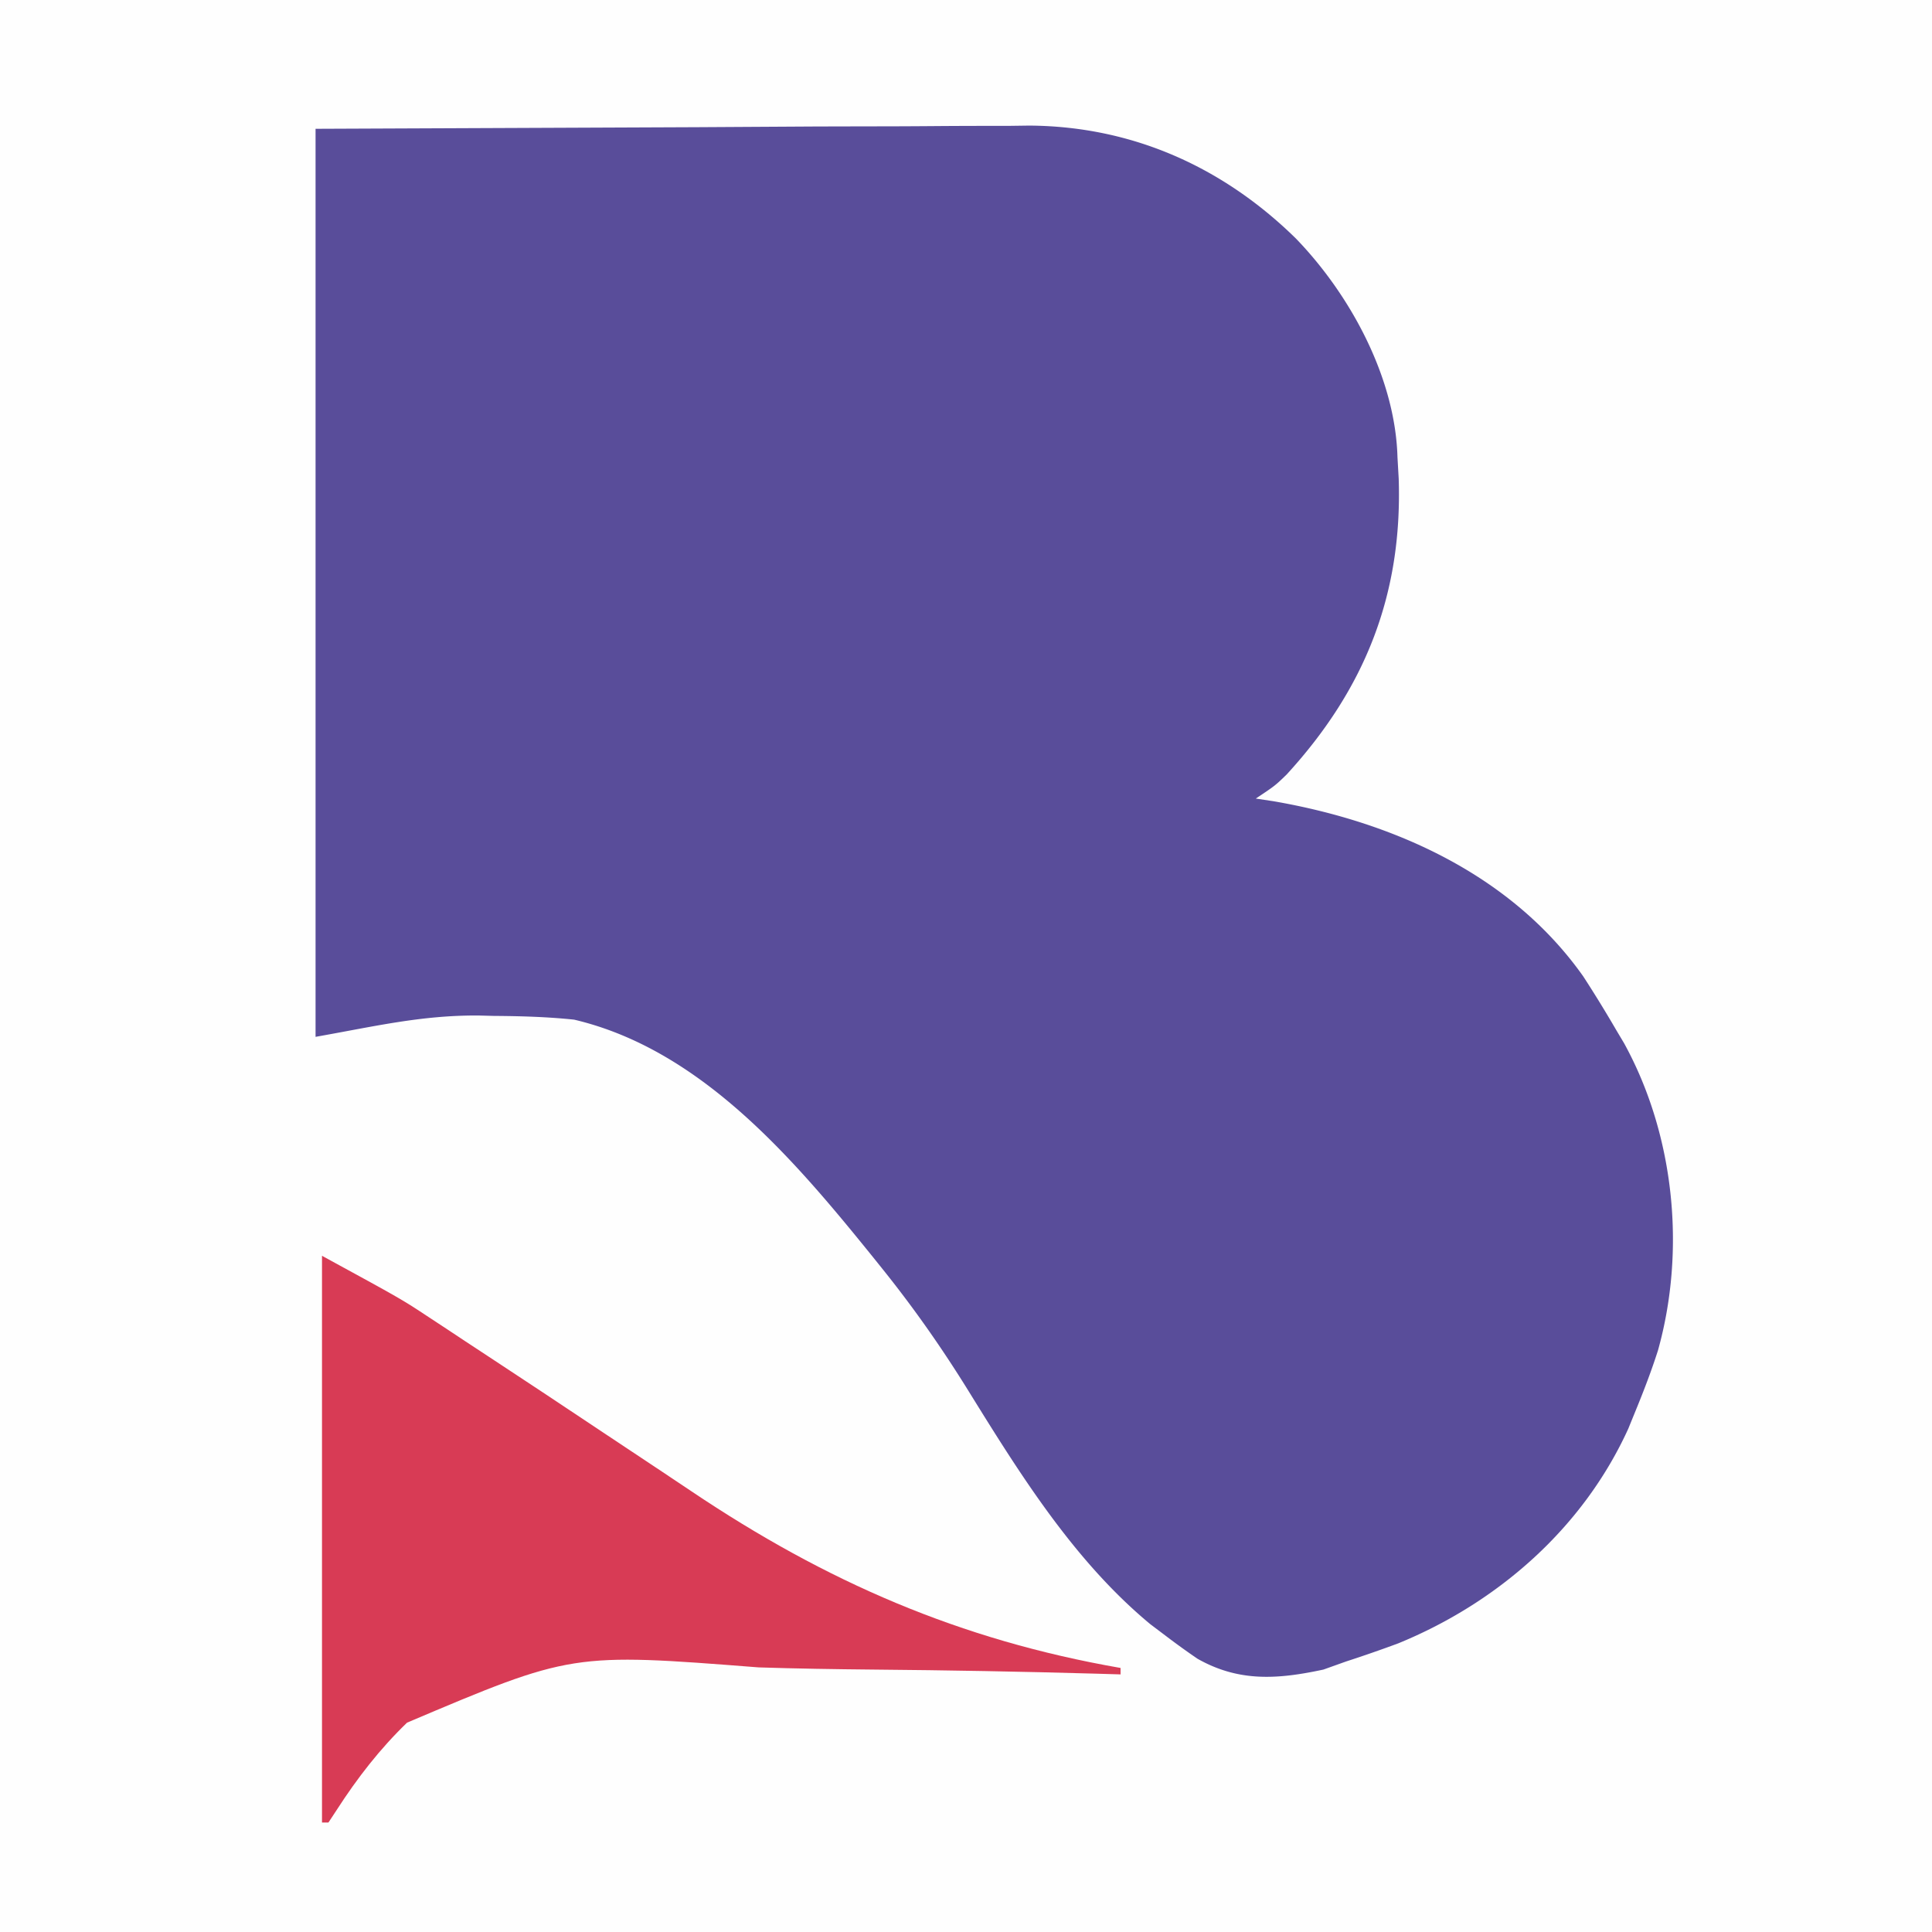
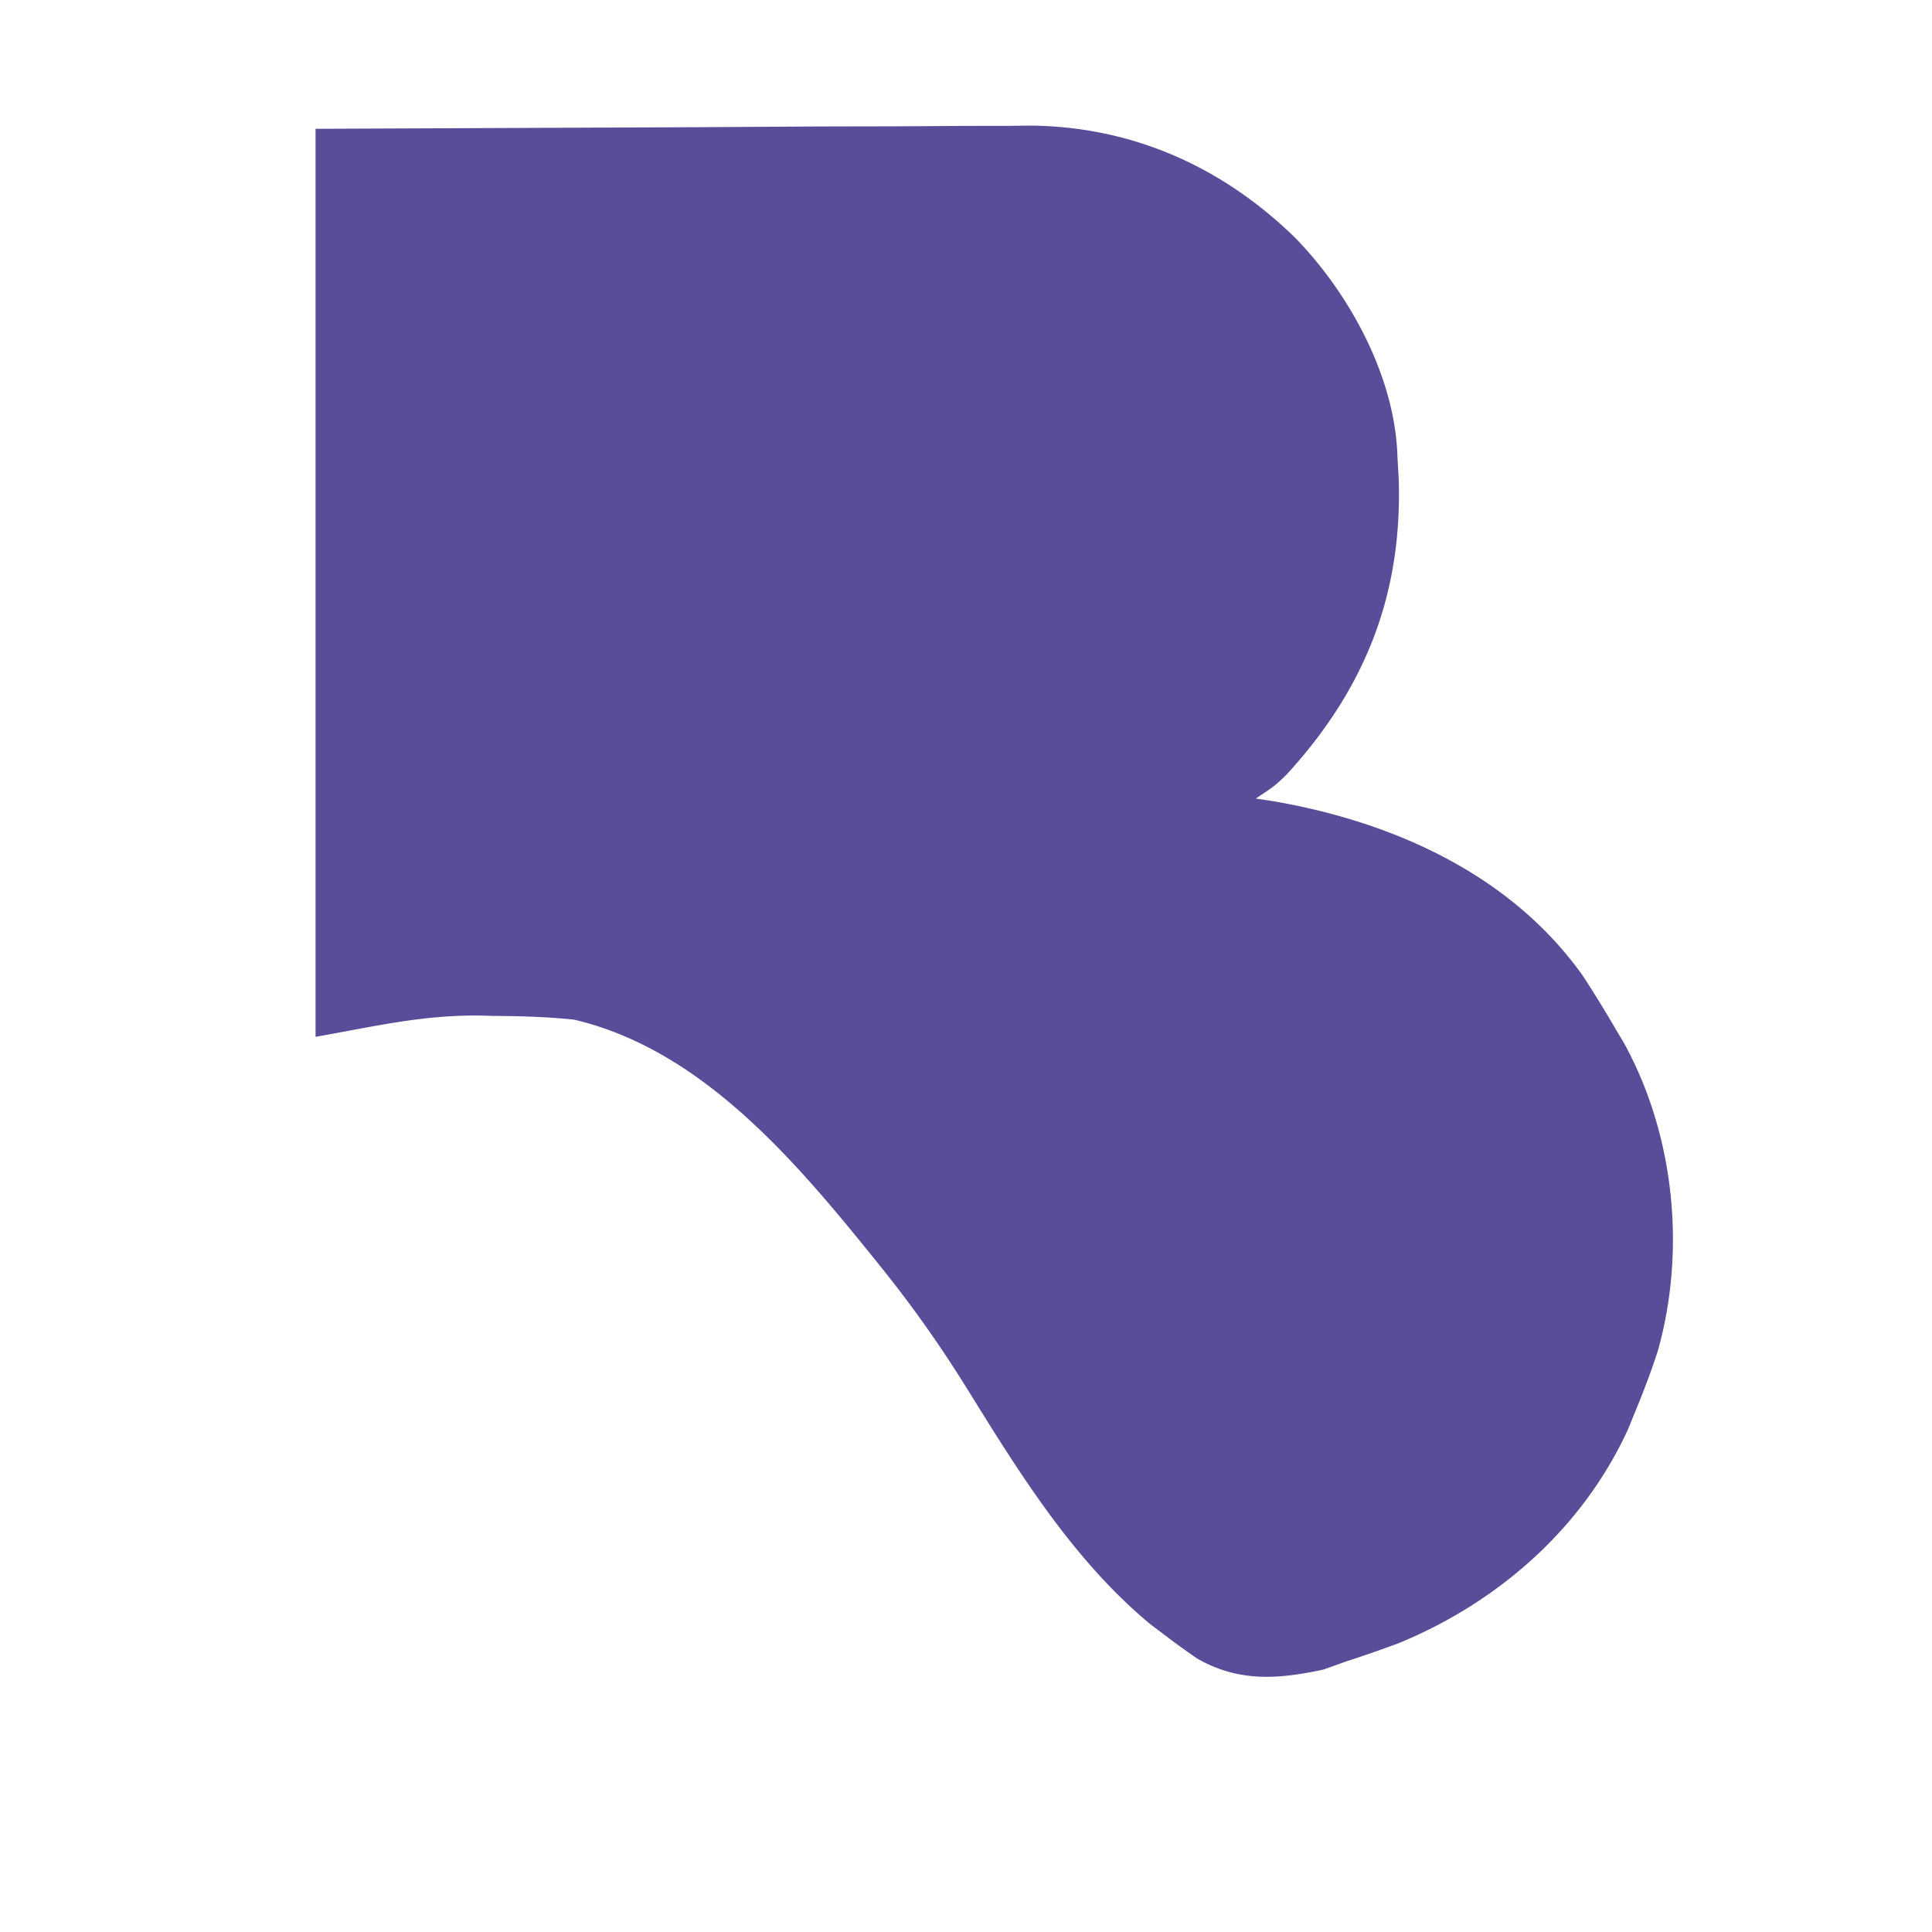
<svg xmlns="http://www.w3.org/2000/svg" viewBox="0 0 300 300">
-   <path fill="#FEFEFE" d="M0 0h300v300H0V0Z" />
  <path fill="#594D9A" d="m49 20 59.188-.25 18.625-.11c7.559-.018 7.559-.018 11.107-.022 2.456-.006 4.913-.02 7.369-.04 3.74-.03 7.48-.034 11.22-.032l3.264-.044c16.025.086 30.134 6.42 41.461 17.541 8.46 8.755 15.43 21.62 15.766 33.957l.188 3.297c.598 18.027-5.231 32.682-17.391 45.96C198 122 198 122 195 124l2.719.41c18.57 3.204 36.92 11.354 48.12 27.192A198.499 198.499 0 0 1 251 160l1.188 1.992c7.813 14.223 9.627 32.06 5.27 47.67-1.014 3.182-2.19 6.246-3.458 9.338l-1.164 2.855c-7.025 15.412-20.229 26.99-35.73 33.329A207.204 207.204 0 0 1 209 258l-3.5 1.25c-7.064 1.514-13.114 1.973-19.563-1.688A117.6 117.6 0 0 1 181 254l-2.39-1.805c-11.903-9.867-20.314-23.434-28.369-36.445-4.07-6.557-8.403-12.726-13.241-18.75-.41-.512-.82-1.024-1.244-1.551-12.237-15.153-26.76-32.45-46.611-37.12-4.162-.435-8.275-.553-12.457-.579l-2.377-.063C65.413 157.632 58.177 159.38 49 161V20Z" />
-   <path fill="#D83B55" d="M50 195c12.373 6.749 12.373 6.749 16.531 9.496l2.903 1.909 3.066 2.032 3.312 2.176c5.952 3.91 11.885 7.849 17.809 11.803 3.073 2.05 6.151 4.092 9.23 6.134 1.491.992 2.98 1.987 4.467 2.986C128.295 245.632 149.05 254.654 174 259v1l-3.686-.11c-11.56-.33-23.116-.54-34.68-.639-5.944-.054-11.881-.148-17.822-.338-29.019-2.264-29.019-2.264-54.607 8.58-4.211 4.063-7.727 8.6-10.895 13.517L51 283h-1v-88Z" />
</svg>